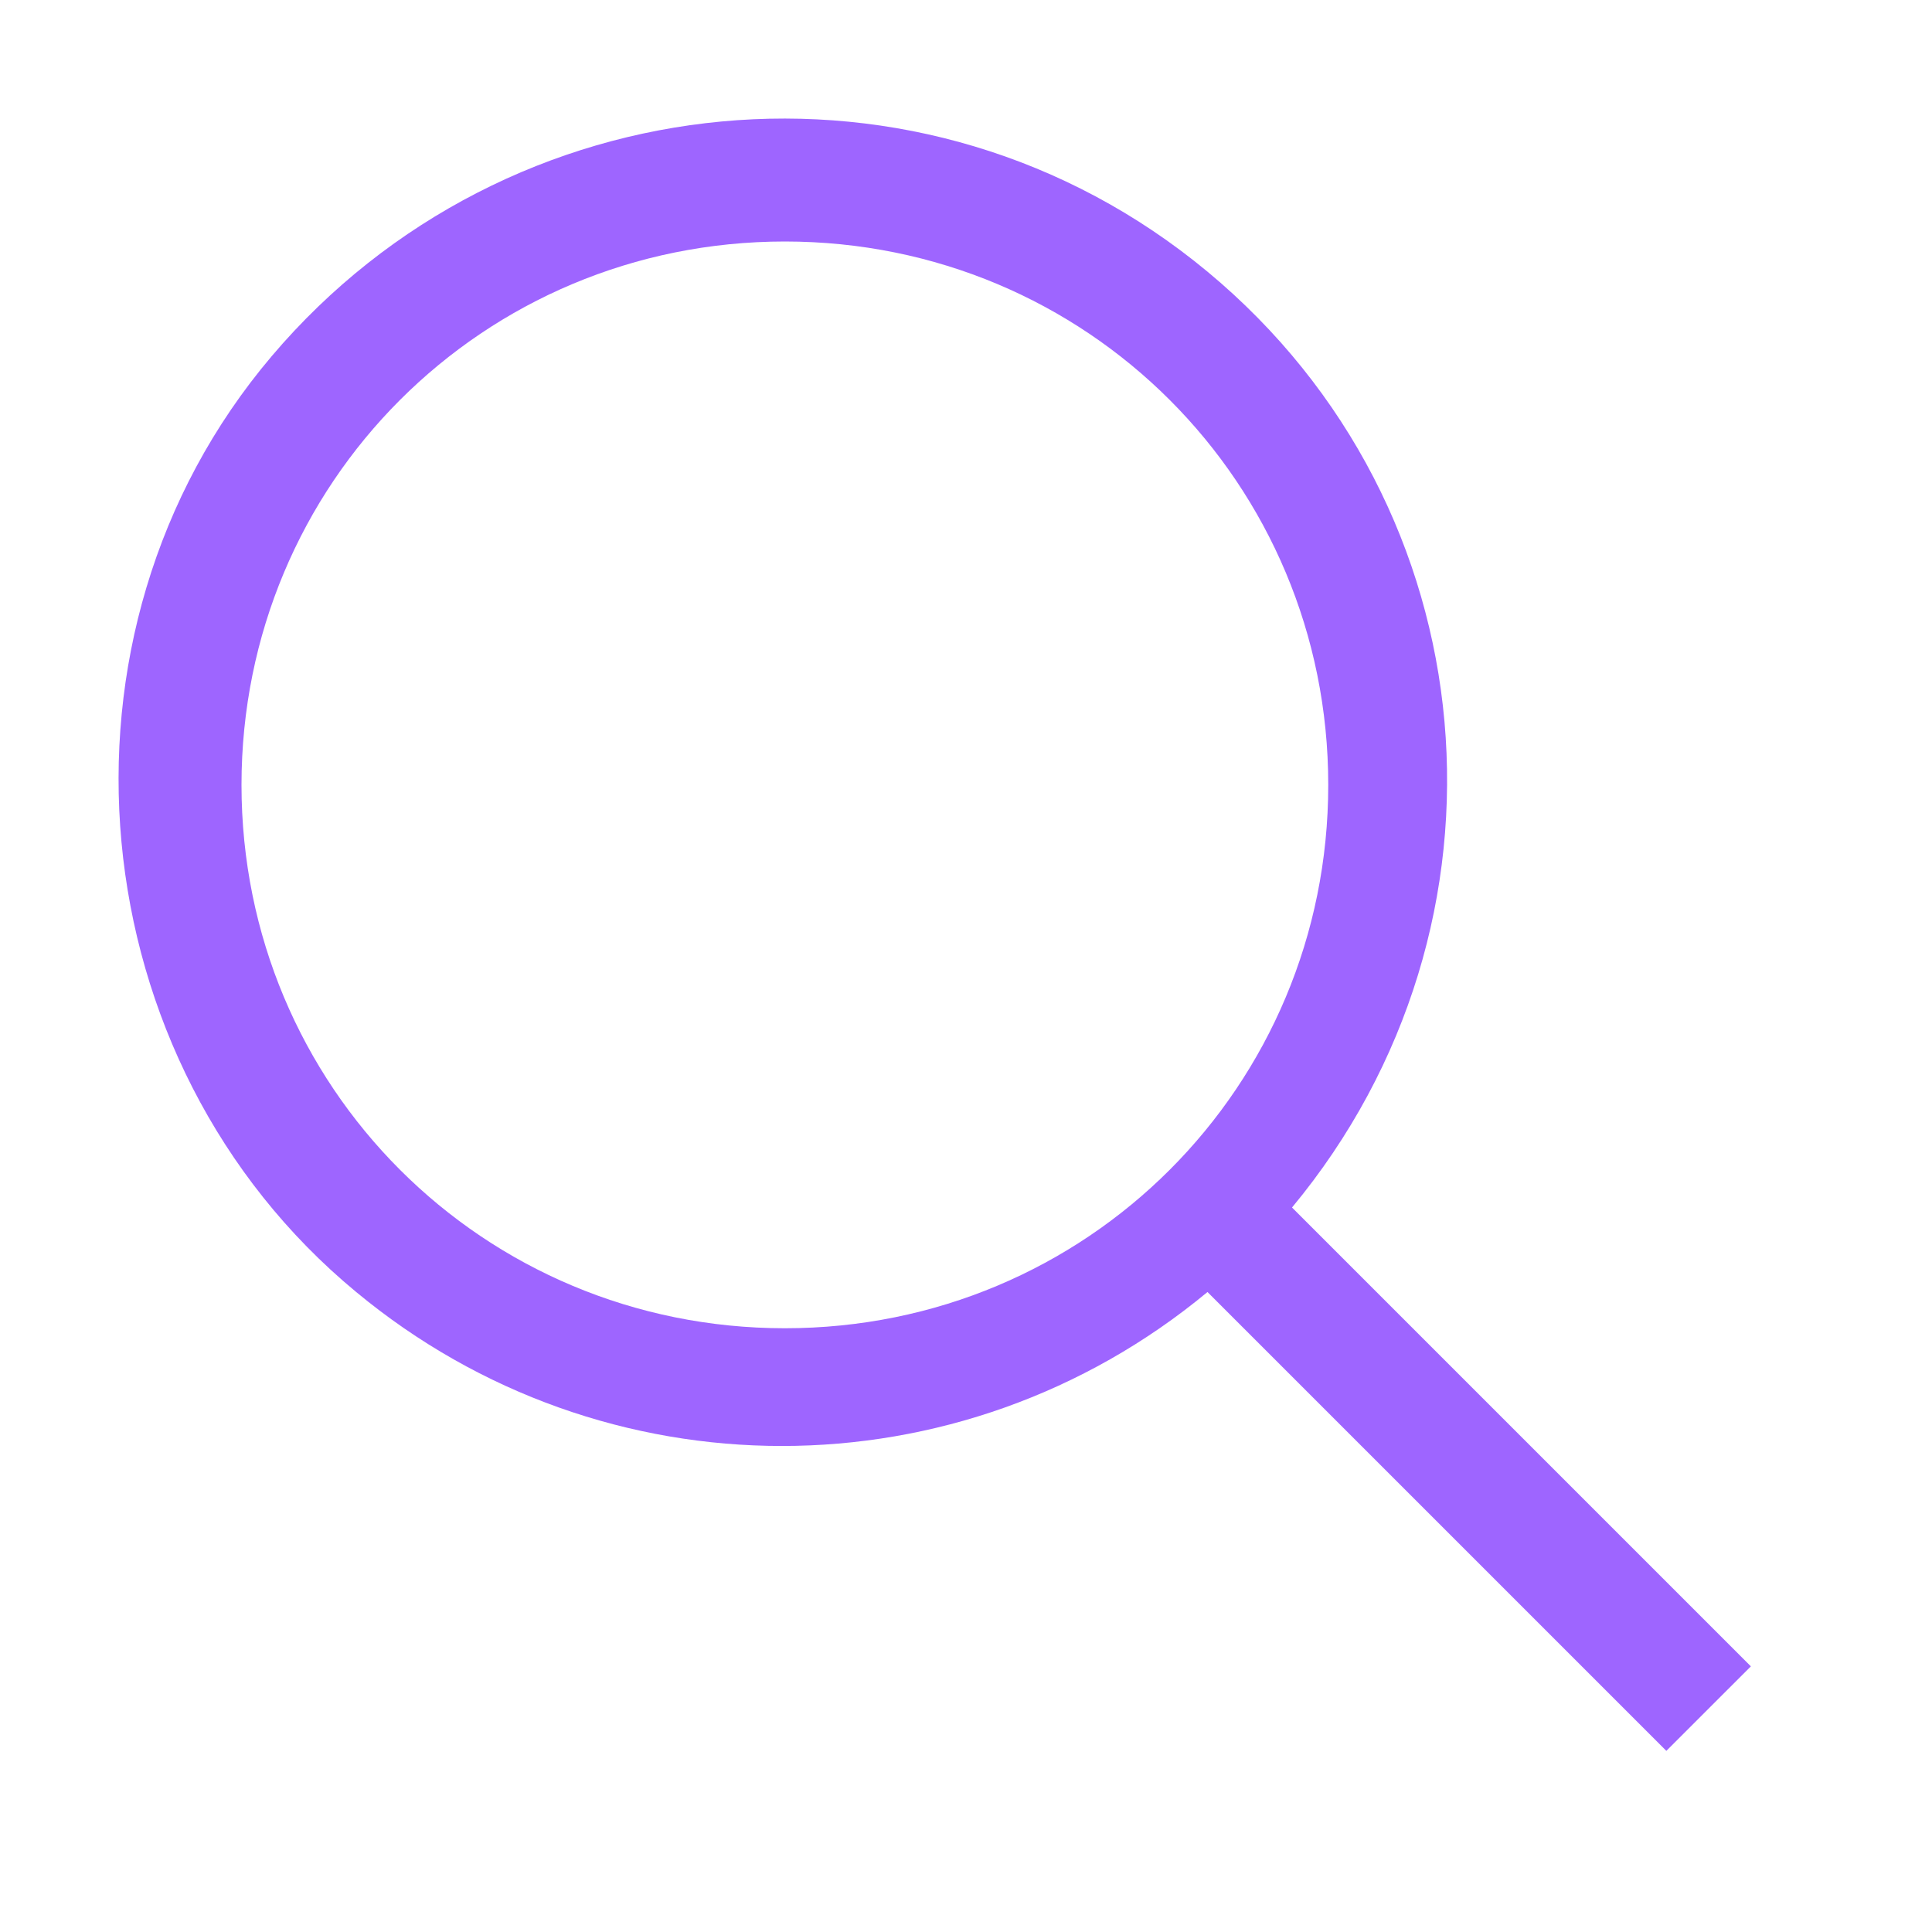
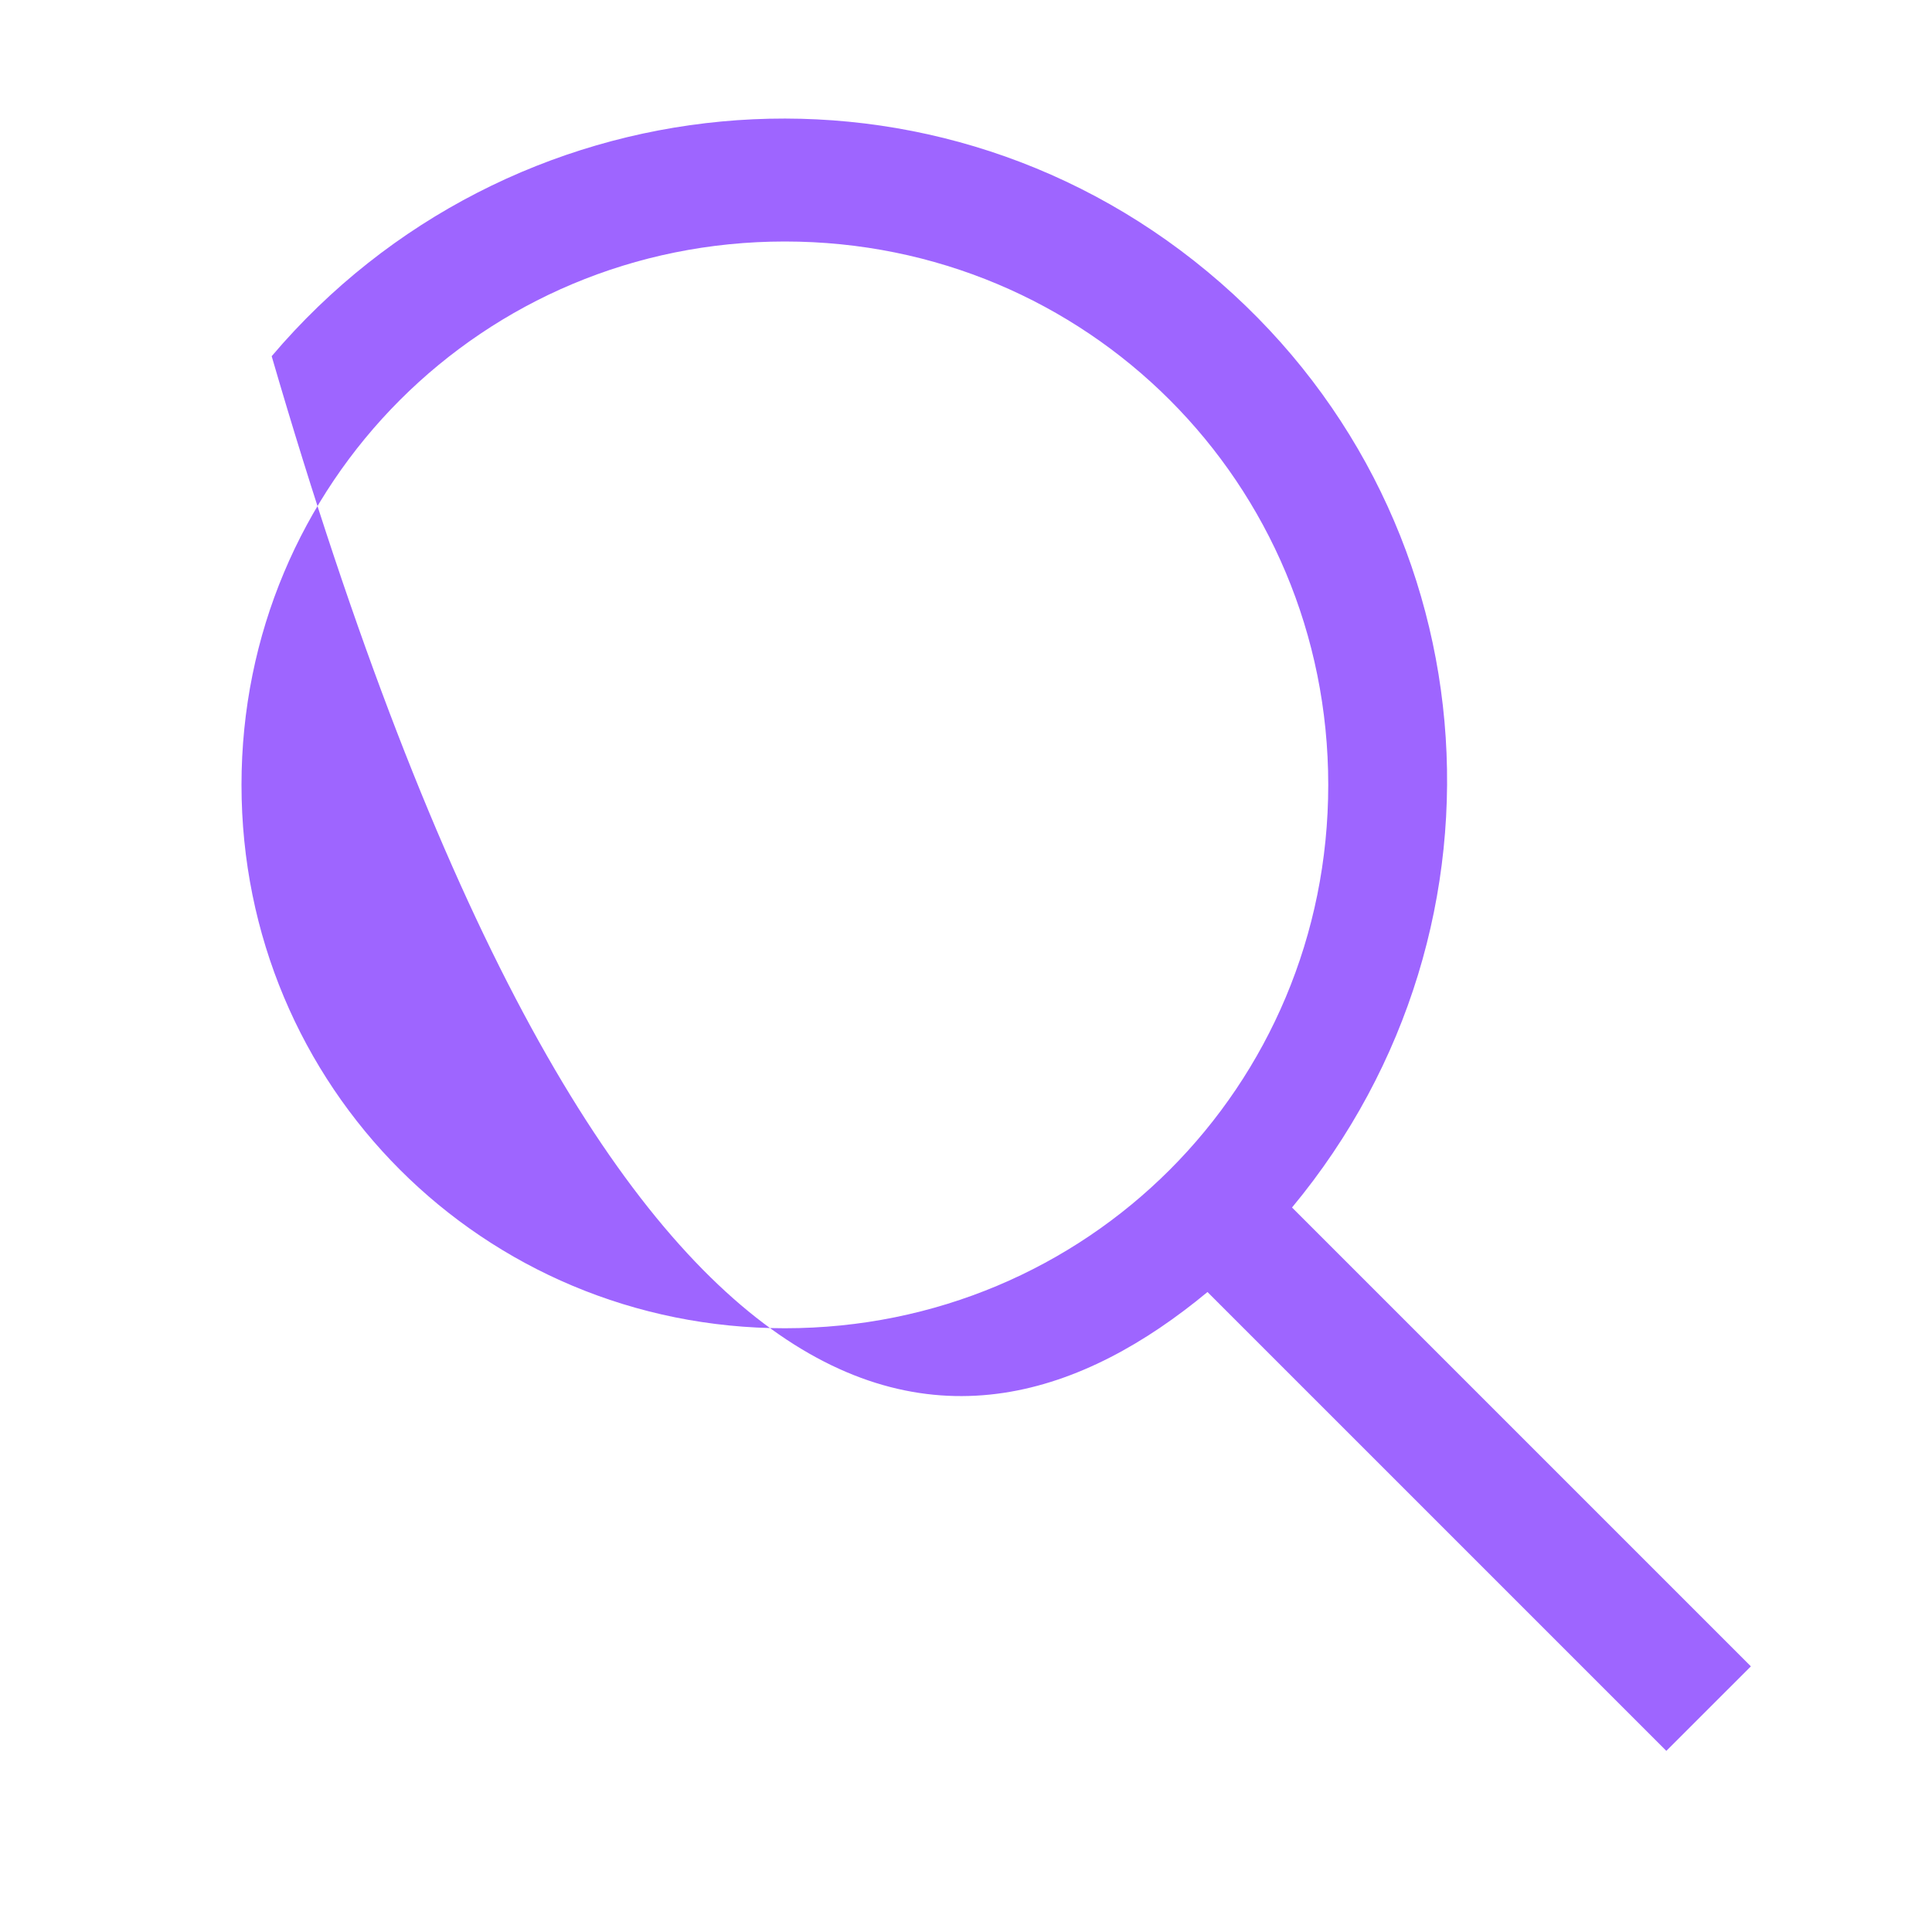
<svg xmlns="http://www.w3.org/2000/svg" viewBox="0 0 100.00 100.00" data-guides="{&quot;vertical&quot;:[],&quot;horizontal&quot;:[]}">
  <defs />
-   <path fill="#9e65ff" stroke="none" fill-opacity="1" stroke-width="1" stroke-opacity="1" color="rgb(51, 51, 51)" fill-rule="evenodd" id="tSvg17aa7ad4f56" title="Path 2" d="M90.625 86.25C82.708 78.333 74.792 70.417 66.875 62.5C79.063 47.812 77.187 26.25 62.5 14.062C47.813 1.874 26.25 4.062 14.062 18.437C1.874 32.812 4.062 54.999 18.437 66.875C31.249 77.5 49.687 77.5 62.499 66.875C70.416 74.792 78.332 82.708 86.249 90.625C87.708 89.167 89.166 87.708 90.625 86.25ZM12.5 40.625C12.5 25 25 12.5 40.625 12.5C56.25 12.5 68.75 25 68.75 40.625C68.75 56.25 56.25 68.75 40.625 68.75C25 68.75 12.5 56.25 12.5 40.625Z" />
+   <path fill="#9e65ff" stroke="none" fill-opacity="1" stroke-width="1" stroke-opacity="1" color="rgb(51, 51, 51)" fill-rule="evenodd" id="tSvg17aa7ad4f56" title="Path 2" d="M90.625 86.25C82.708 78.333 74.792 70.417 66.875 62.5C79.063 47.812 77.187 26.25 62.5 14.062C47.813 1.874 26.25 4.062 14.062 18.437C31.249 77.5 49.687 77.5 62.499 66.875C70.416 74.792 78.332 82.708 86.249 90.625C87.708 89.167 89.166 87.708 90.625 86.25ZM12.5 40.625C12.5 25 25 12.5 40.625 12.5C56.25 12.5 68.75 25 68.75 40.625C68.75 56.25 56.25 68.75 40.625 68.75C25 68.75 12.5 56.25 12.5 40.625Z" />
</svg>